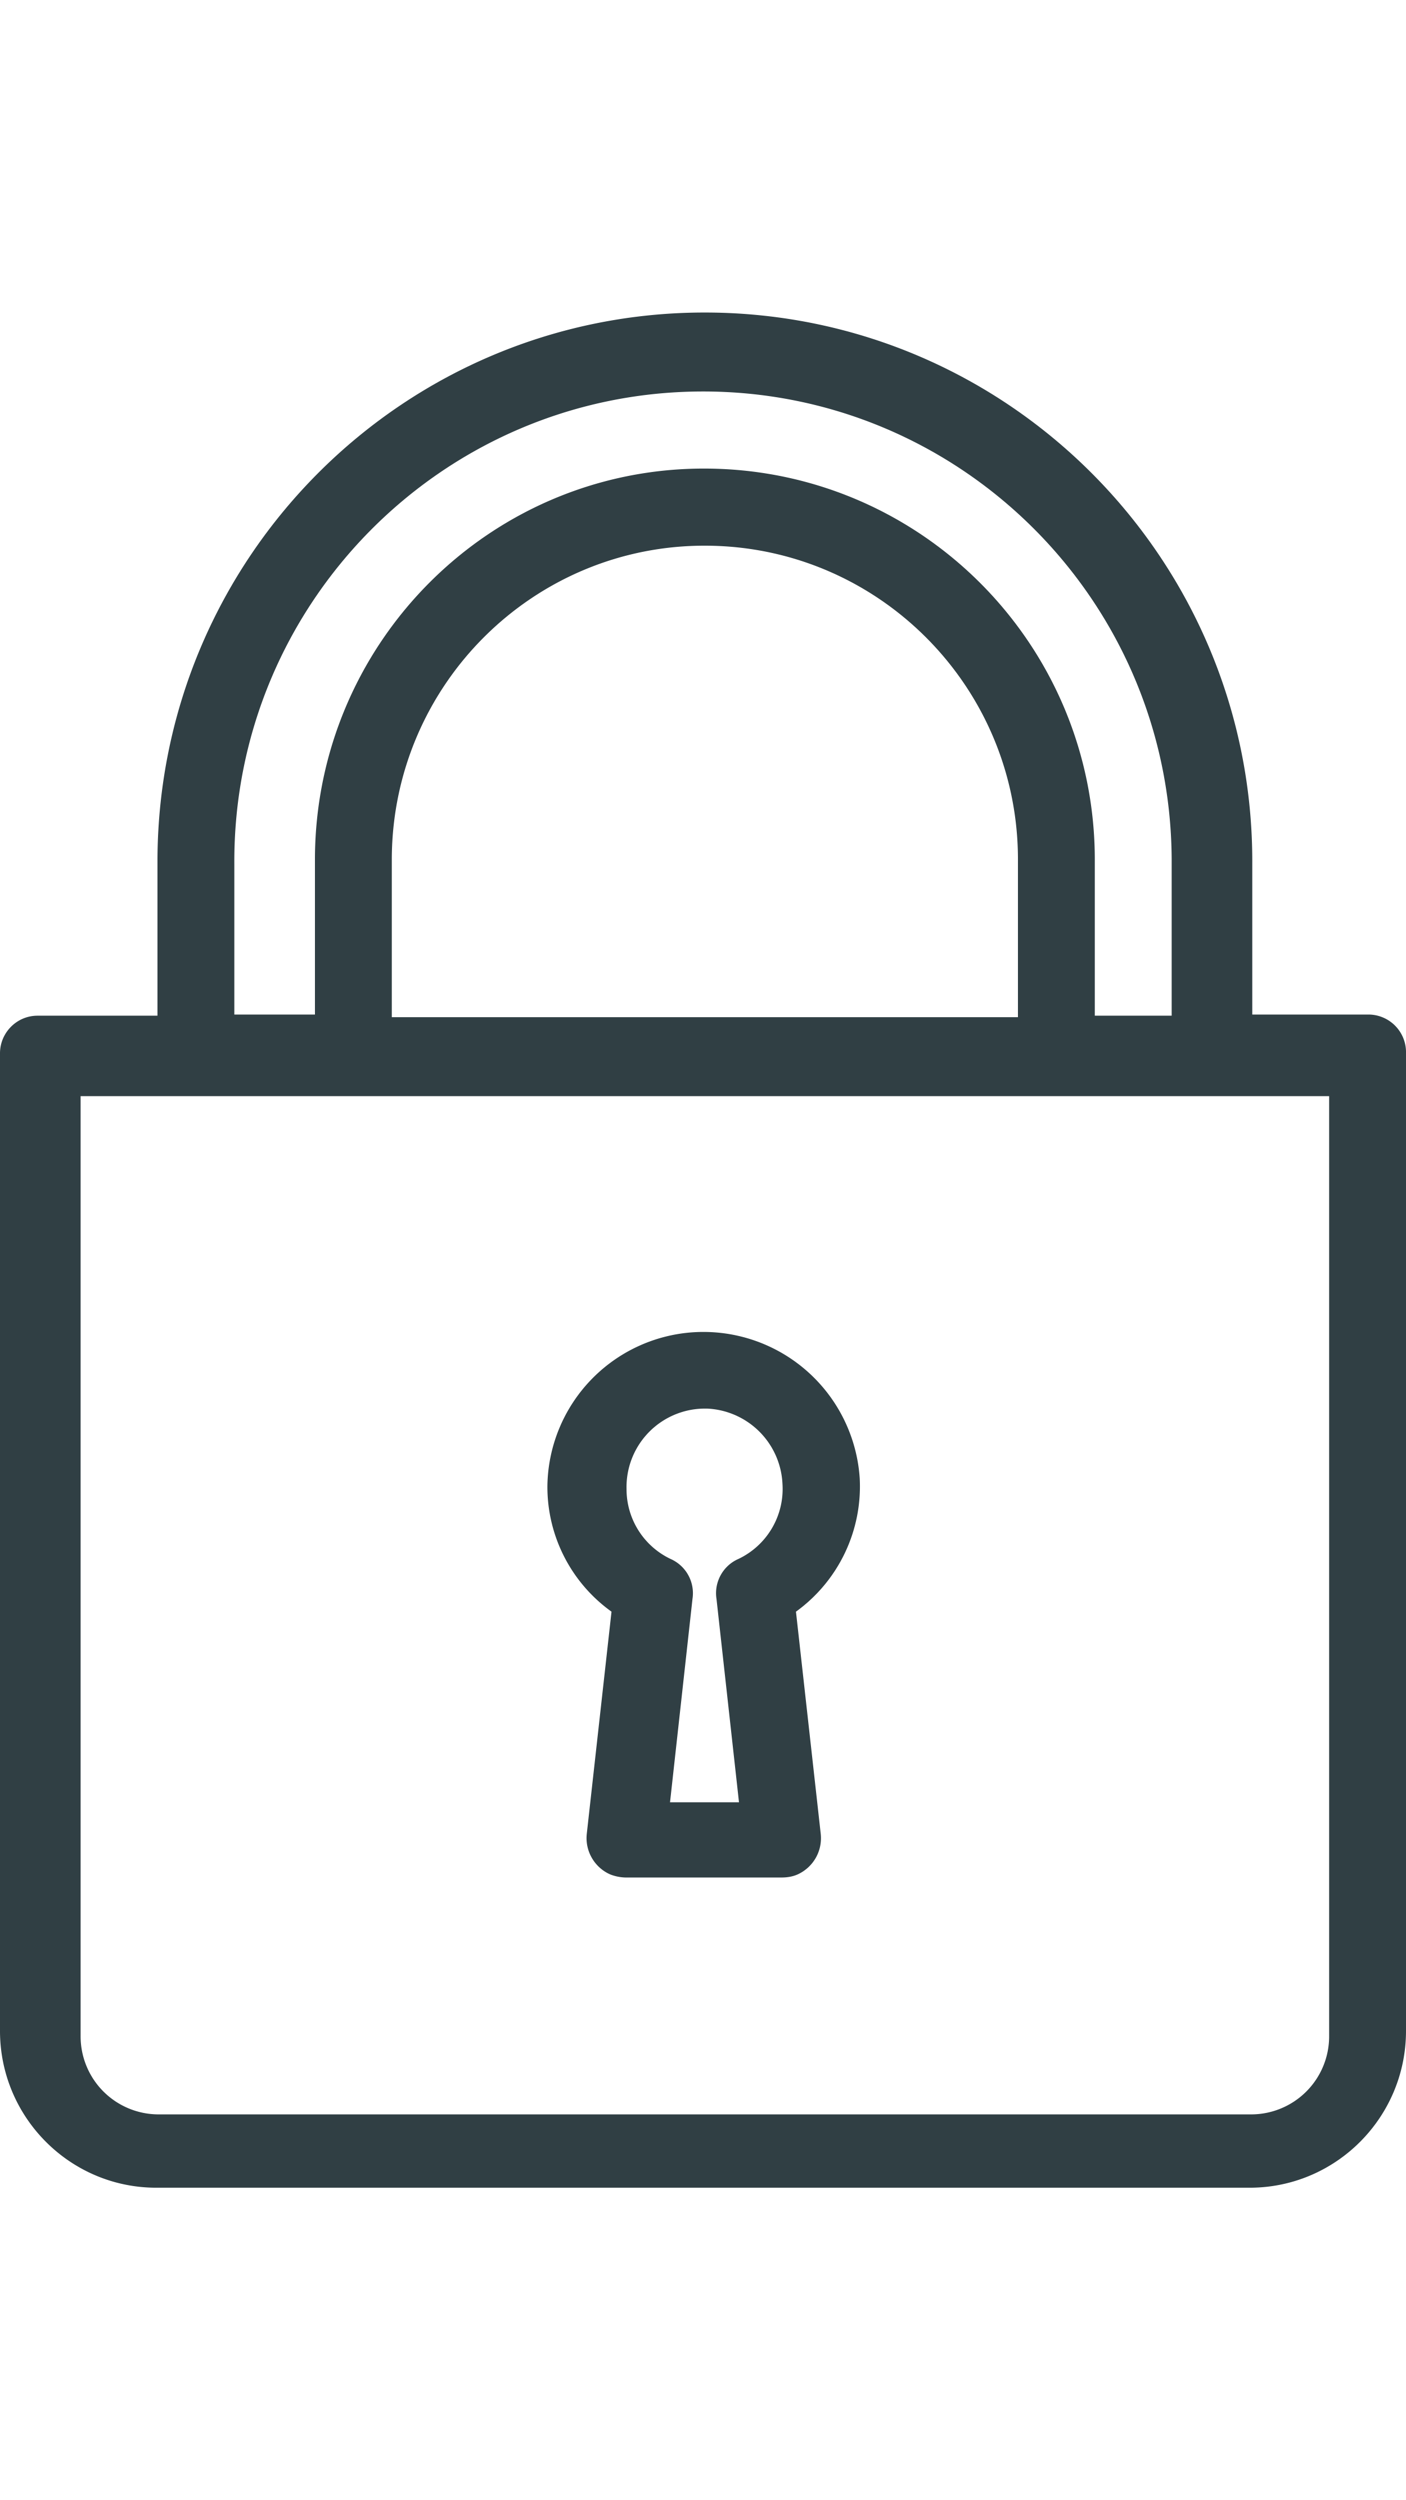
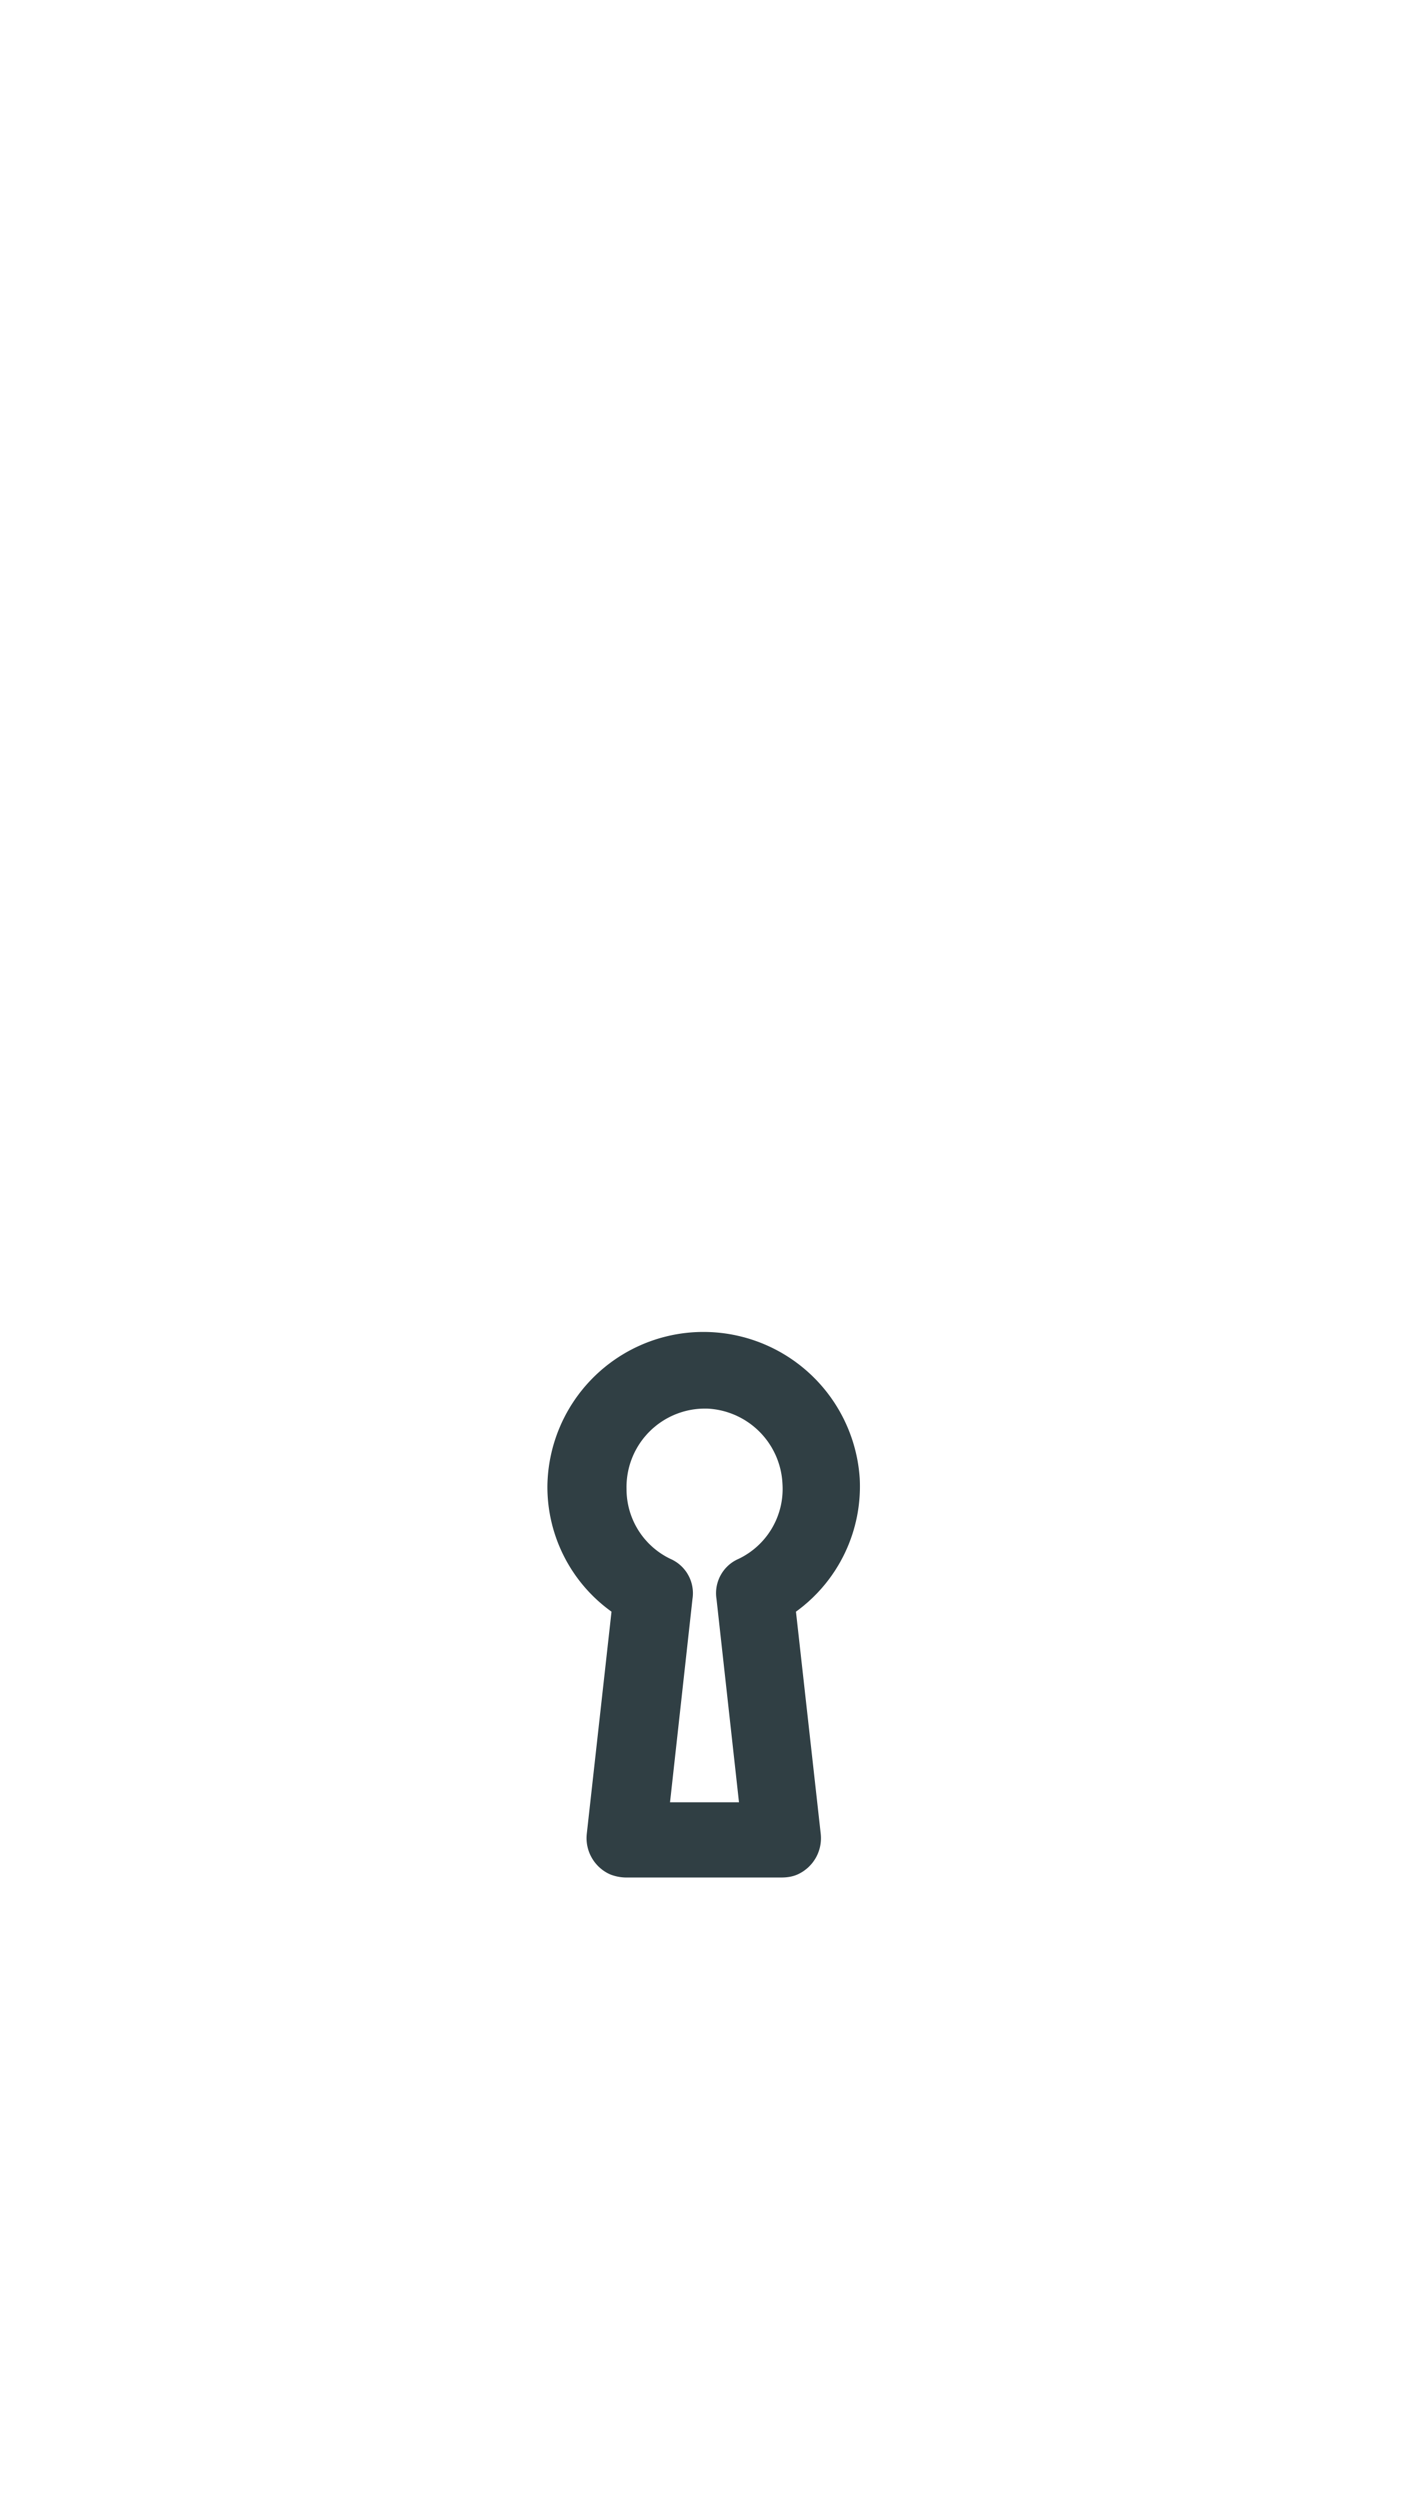
<svg xmlns="http://www.w3.org/2000/svg" width="31.5" viewBox="0 0 42 56" fill="none">
  <path d="M18.267 38.797l-.739 6.636c-.056.517.235 1.01.706 1.213.145.056.313.09.47.09h4.637c.168 0 .325-.023.481-.09.47-.213.75-.696.695-1.213l-.74-6.636a4.616 4.616 0 001.905-3.975 4.68 4.68 0 00-4.973-4.369 4.665 4.665 0 00-4.357 4.582 4.583 4.583 0 001.915 3.762zm2.867-6.064a2.36 2.36 0 012.24 2.246 2.315 2.315 0 01-1.321 2.246c-.46.202-.728.696-.65 1.19l.672 6.075h-2.06l.671-6.075a1.117 1.117 0 00-.65-1.19 2.306 2.306 0 01-1.32-2.089A2.344 2.344 0 0121 32.733h.134z" fill="#303F44" />
-   <path d="M40.835 20.965h-3.427v-4.492C37.453 7.423 30.162.045 21.134 0 12.107-.045 4.75 7.265 4.704 16.316v4.683H1.12c-.616 0-1.12.505-1.12 1.123v29.195C0 53.9 2.094 56 4.67 56h32.66c2.576 0 4.67-2.1 4.67-4.683V22.122a1.125 1.125 0 00-1.086-1.157h-.079zM7 16.473c-.045-7.748 6.194-14.07 13.922-14.115C28.65 2.313 34.955 8.568 35 16.316v4.683h-2.296v-4.593C32.738 9.96 27.552 4.705 21.112 4.66c-6.44-.045-11.67 5.177-11.704 11.622v4.683H7v-4.492zm23.408 0v4.57H11.704v-4.76c.034-5.177 4.245-9.355 9.408-9.32 5.163.033 9.33 4.255 9.296 9.432v.078zm6.966 37.337H4.738a2.33 2.33 0 01-2.33-2.335V23.402h37.296v28.073a2.33 2.33 0 01-2.33 2.335z" fill="#303F44" />
</svg>